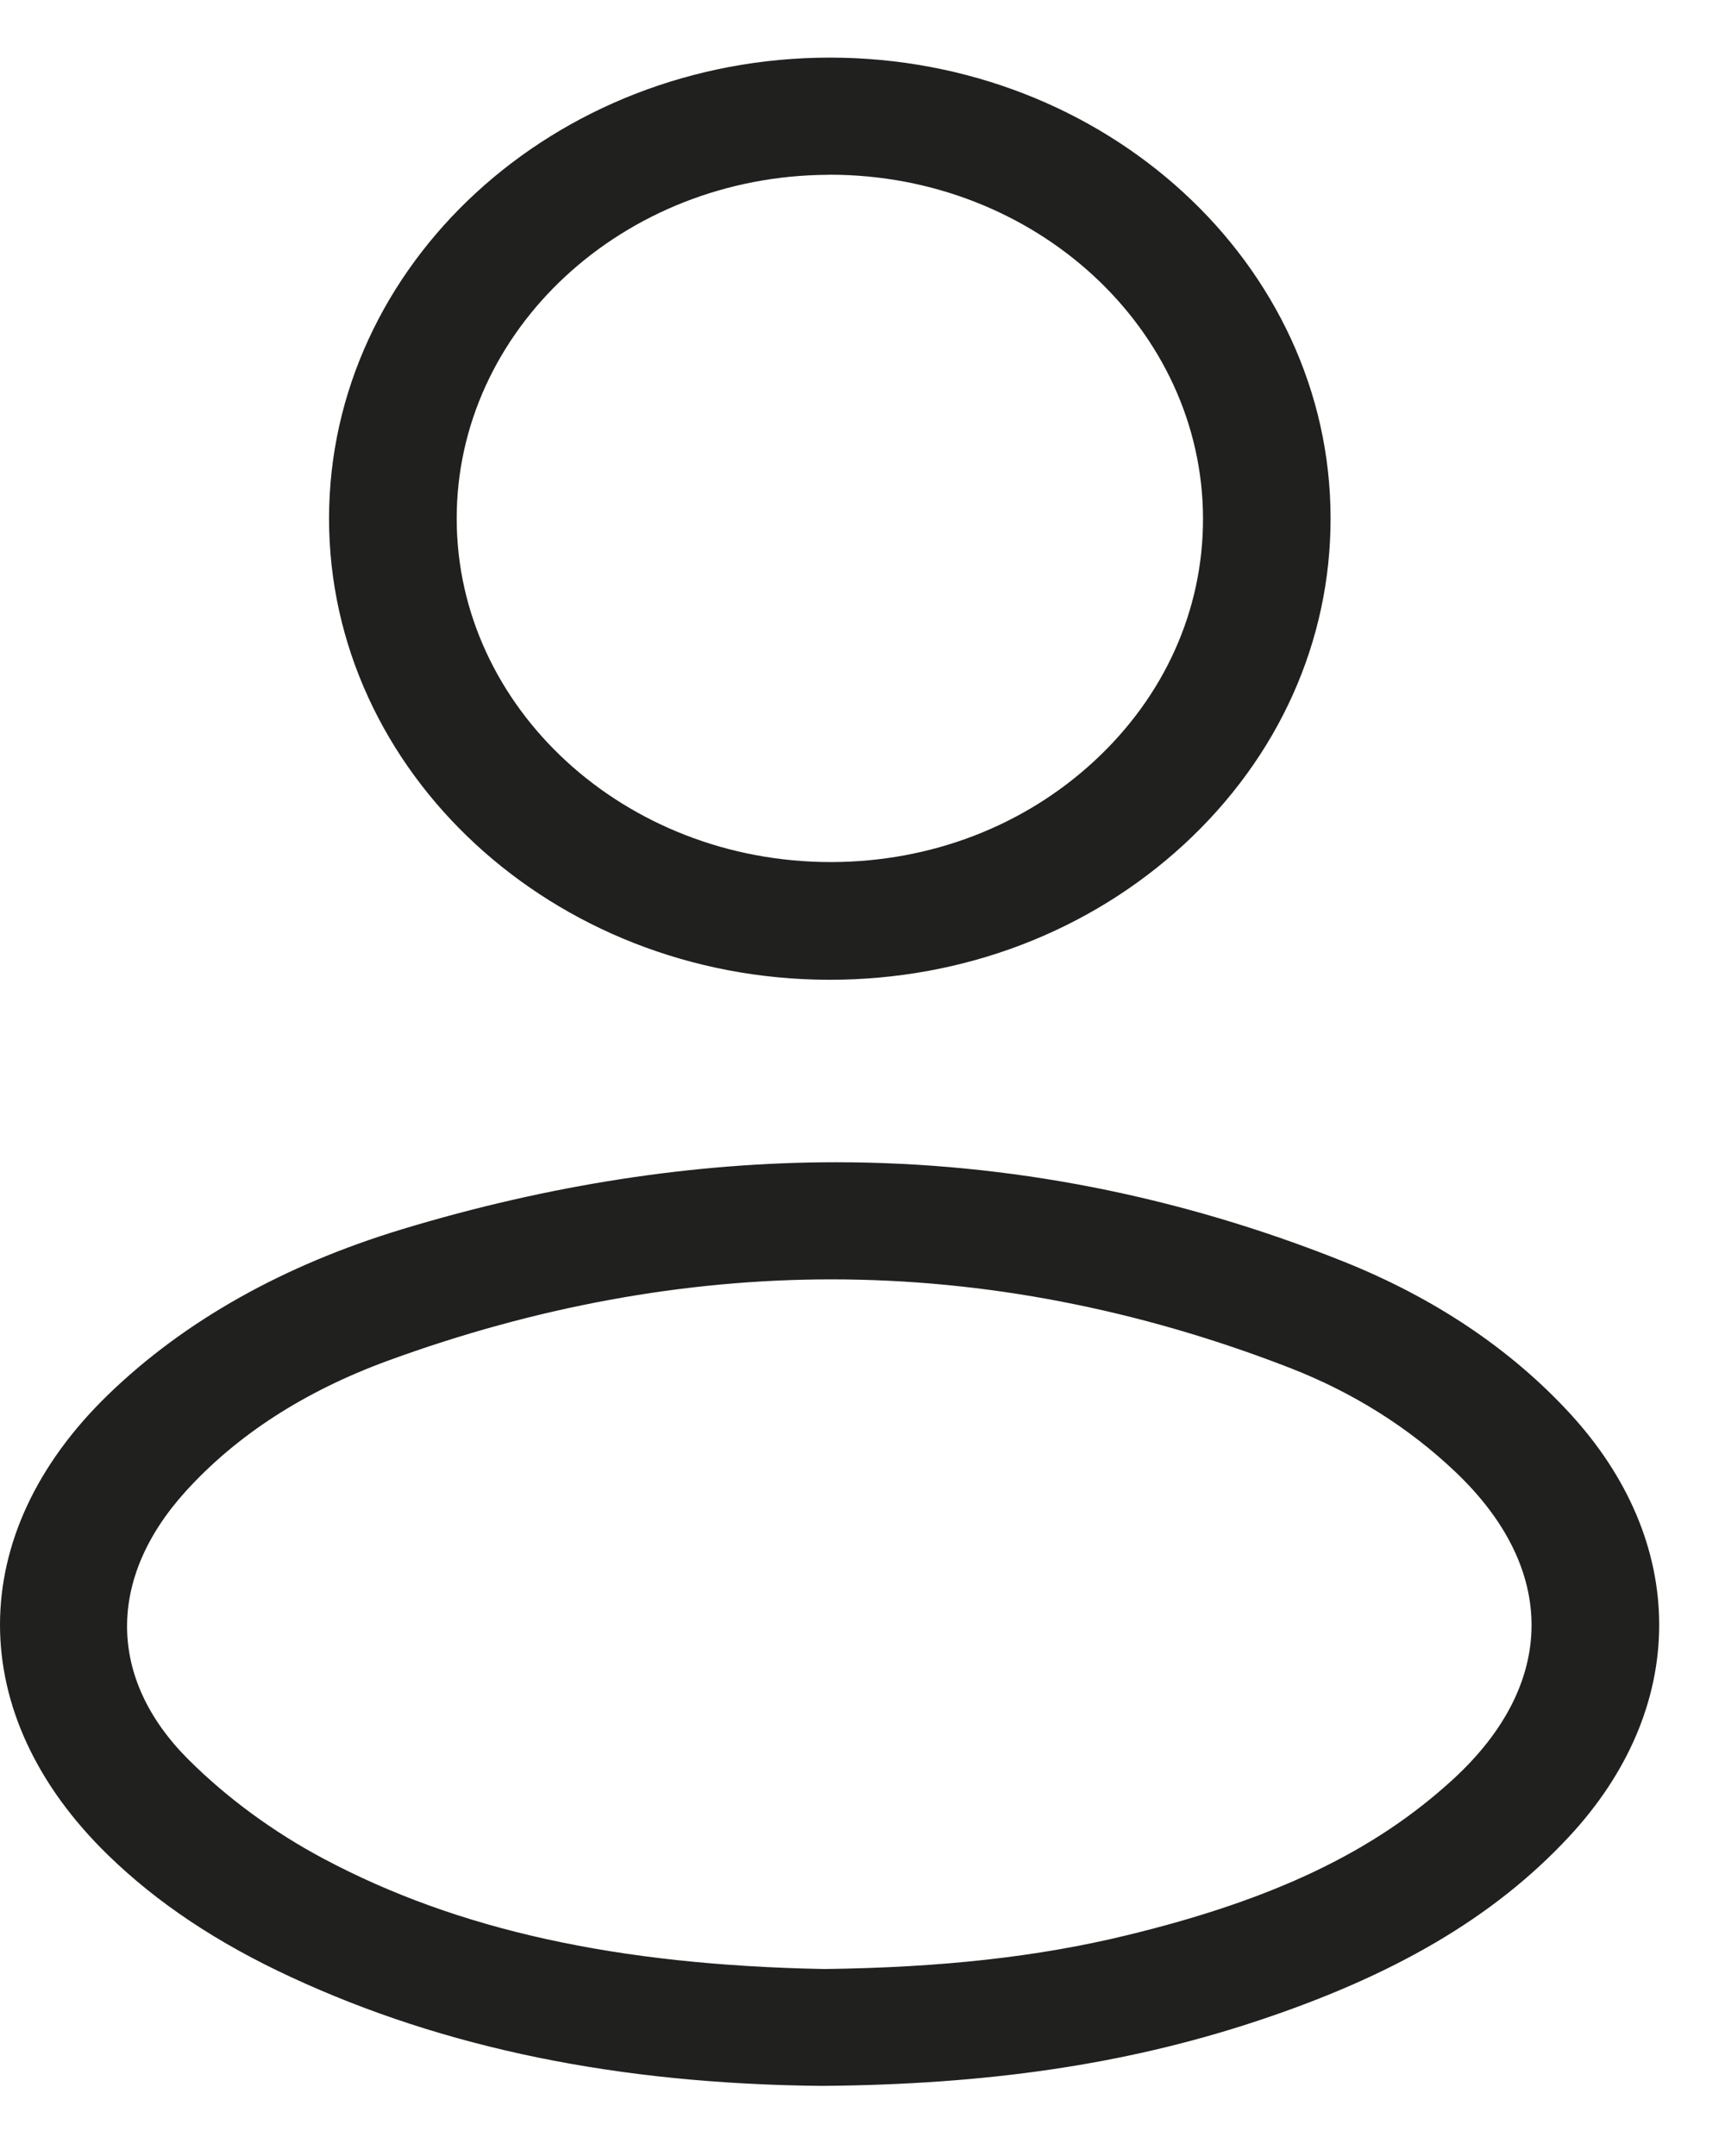
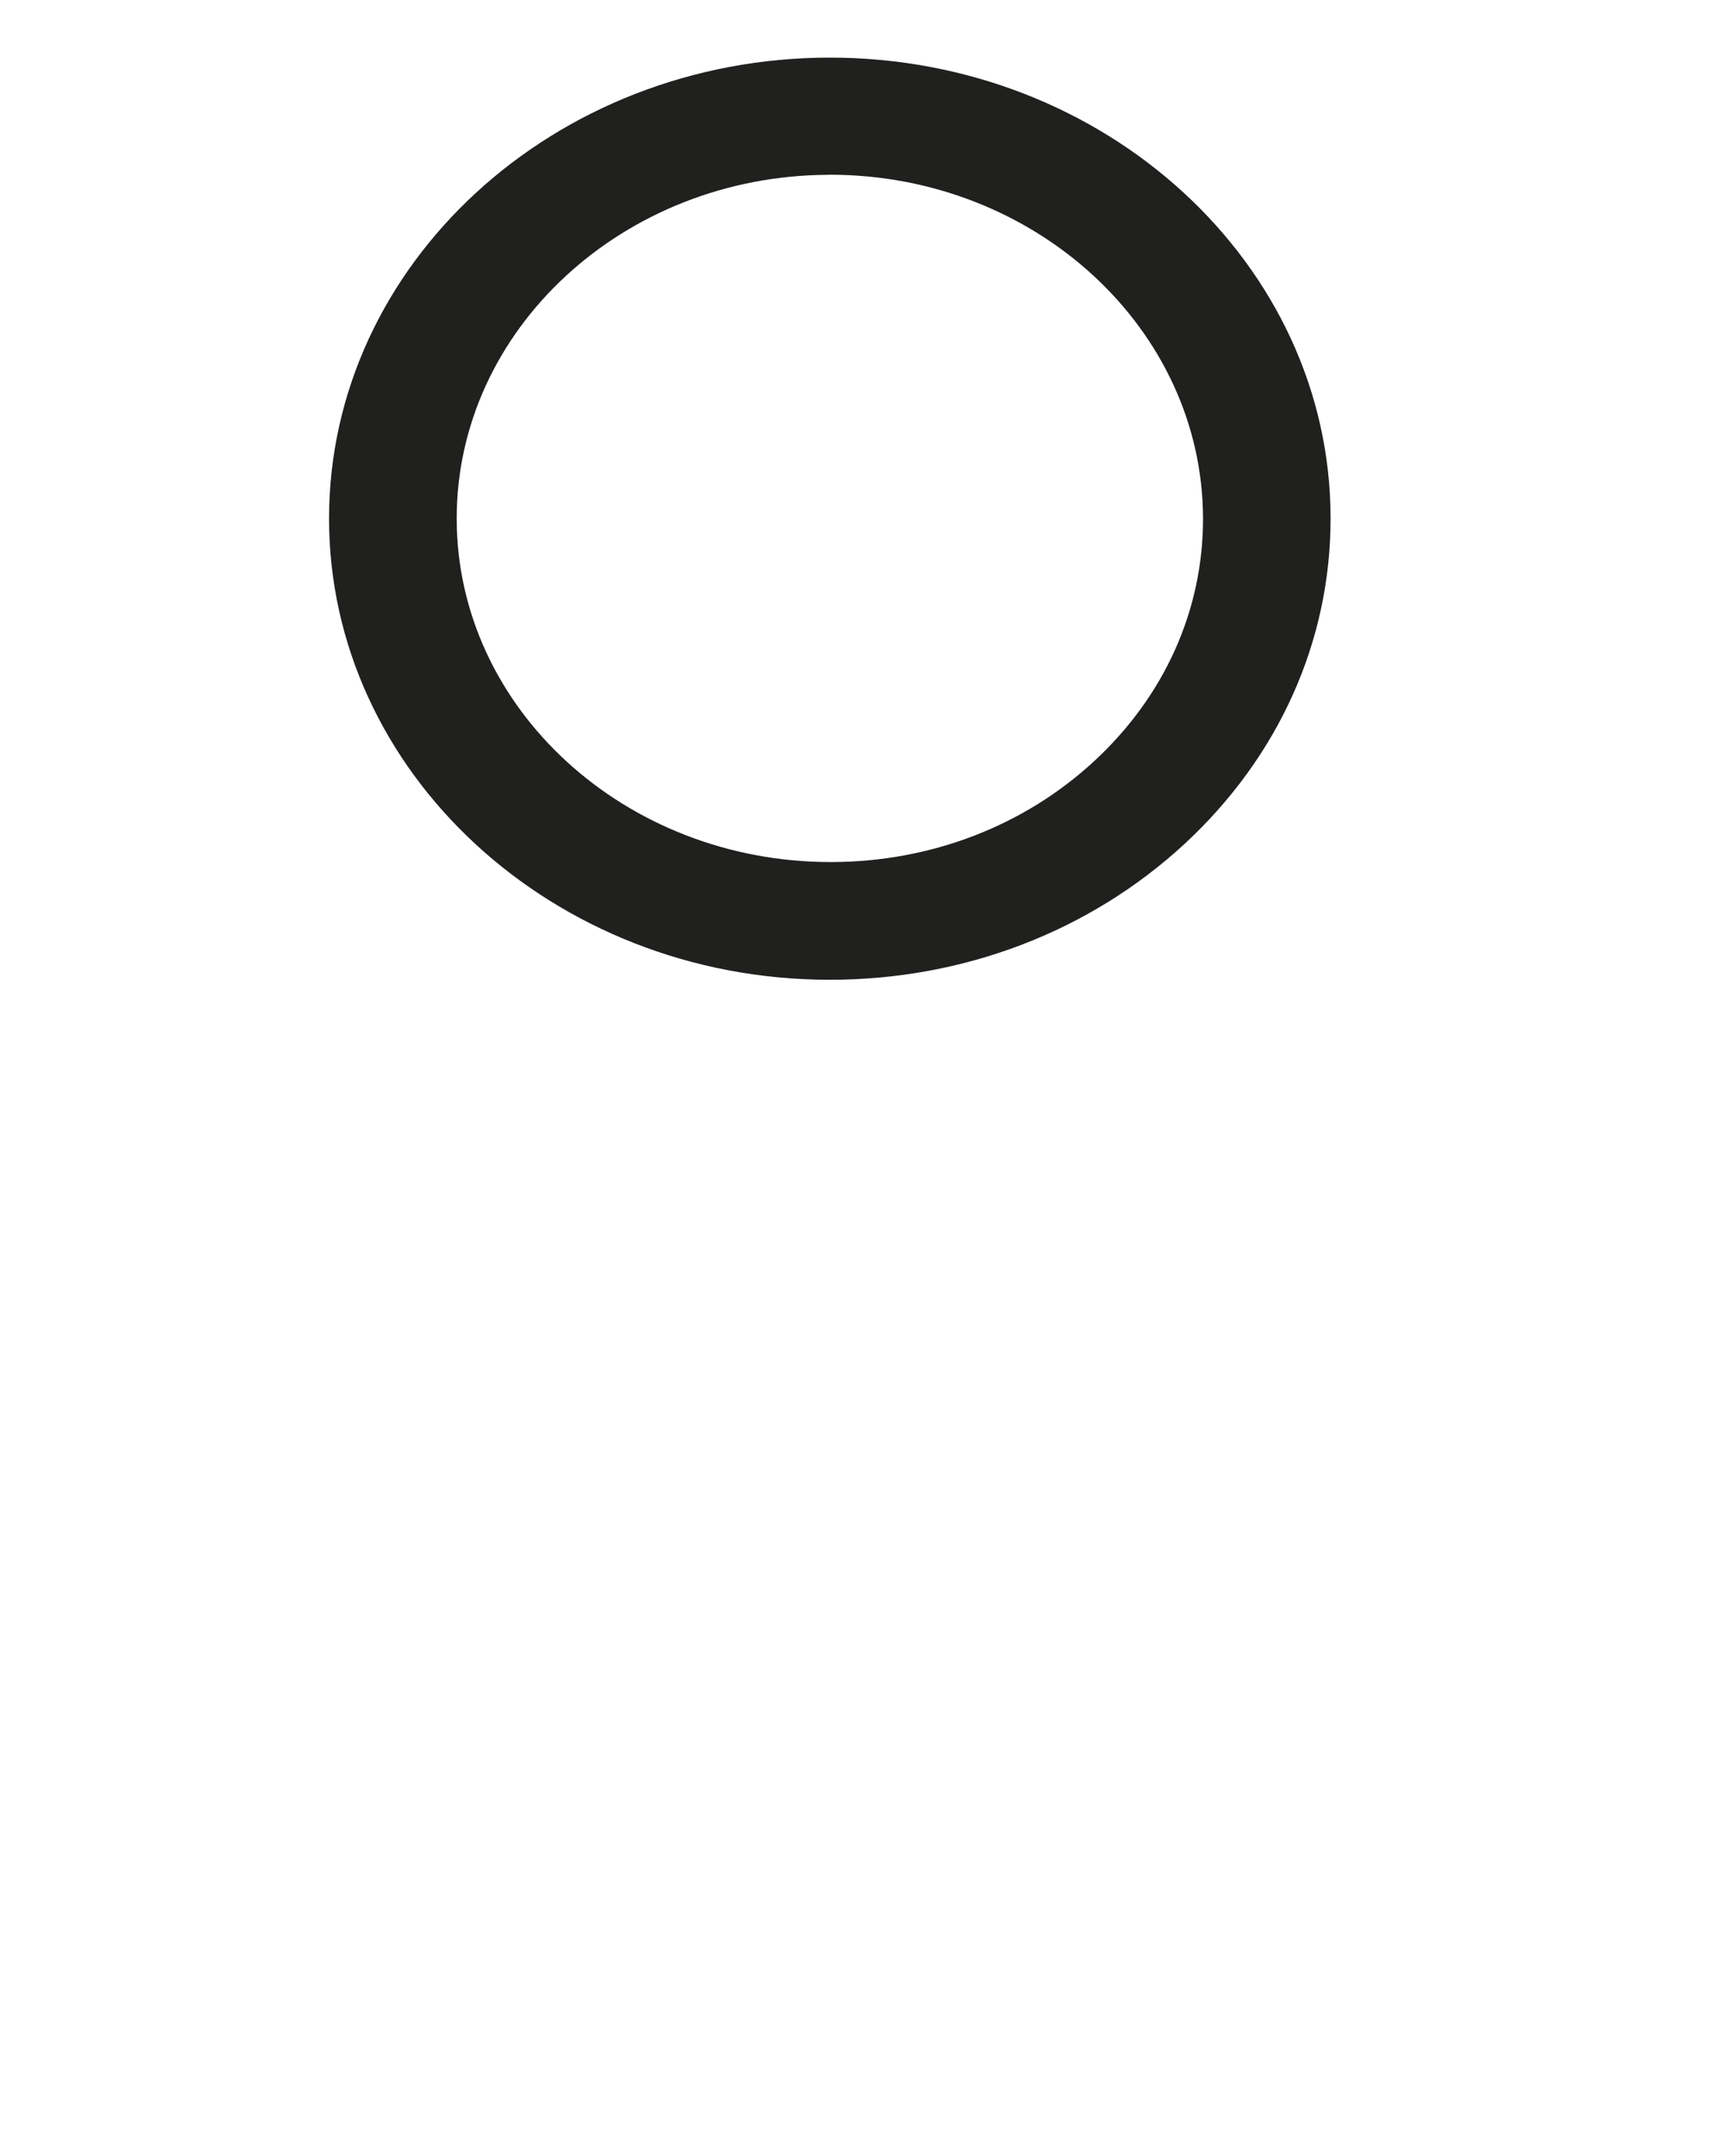
<svg xmlns="http://www.w3.org/2000/svg" width="20" height="25" viewBox="0 0 20 25" fill="none">
-   <path d="M9.524 24.187C7.168 24.164 5.157 23.752 3.377 22.927C2.52 22.53 1.826 22.068 1.256 21.514C-0.419 19.887 -0.419 17.789 1.258 16.168C2.139 15.316 3.284 14.672 4.661 14.254C6.36 13.739 8.053 13.477 9.692 13.477C11.69 13.477 13.671 13.865 15.581 14.63C16.629 15.05 17.509 15.639 18.196 16.383C18.877 17.121 19.237 17.971 19.237 18.841C19.237 19.712 18.876 20.561 18.193 21.296C17.323 22.232 16.157 22.917 14.521 23.452C13.032 23.939 11.443 24.173 9.523 24.187H9.524ZM9.639 14.835C7.939 14.835 6.209 15.152 4.498 15.778C3.533 16.131 2.745 16.64 2.154 17.292C1.235 18.305 1.247 19.468 2.186 20.404C2.63 20.847 3.172 21.245 3.754 21.554C5.308 22.38 7.152 22.786 9.556 22.832H9.563C10.922 22.814 12.033 22.691 13.058 22.442C14.764 22.029 15.932 21.472 16.846 20.633C18.05 19.529 18.061 18.197 16.877 17.07C16.335 16.554 15.69 16.148 14.959 15.863C13.206 15.181 11.416 14.835 9.64 14.835L9.639 14.835Z" fill="#20201F" />
-   <path d="M9.608 11.361C6.411 11.355 3.813 8.954 3.815 6.009C3.818 3.065 6.422 0.669 9.621 0.668C12.82 0.668 15.424 3.063 15.427 6.006C15.429 7.435 14.825 8.779 13.727 9.792C12.629 10.803 11.171 11.361 9.621 11.361H9.608ZM9.602 2.027C7.224 2.037 5.292 3.827 5.295 6.017C5.298 8.211 7.243 9.996 9.63 9.996H9.64C10.791 9.994 11.874 9.578 12.688 8.824C13.503 8.07 13.95 7.072 13.948 6.011C13.943 3.814 12.002 2.026 9.622 2.026H9.602V2.027Z" fill="#20201F" />
+   <path d="M9.608 11.361C6.411 11.355 3.813 8.954 3.815 6.009C3.818 3.065 6.422 0.669 9.621 0.668C12.82 0.668 15.424 3.063 15.427 6.006C15.429 7.435 14.825 8.779 13.727 9.792C12.629 10.803 11.171 11.361 9.621 11.361H9.608ZM9.602 2.027C7.224 2.037 5.292 3.827 5.295 6.017C5.298 8.211 7.243 9.996 9.63 9.996H9.64C10.791 9.994 11.874 9.578 12.688 8.824C13.503 8.07 13.95 7.072 13.948 6.011C13.943 3.814 12.002 2.026 9.622 2.026H9.602V2.027" fill="#20201F" />
</svg>